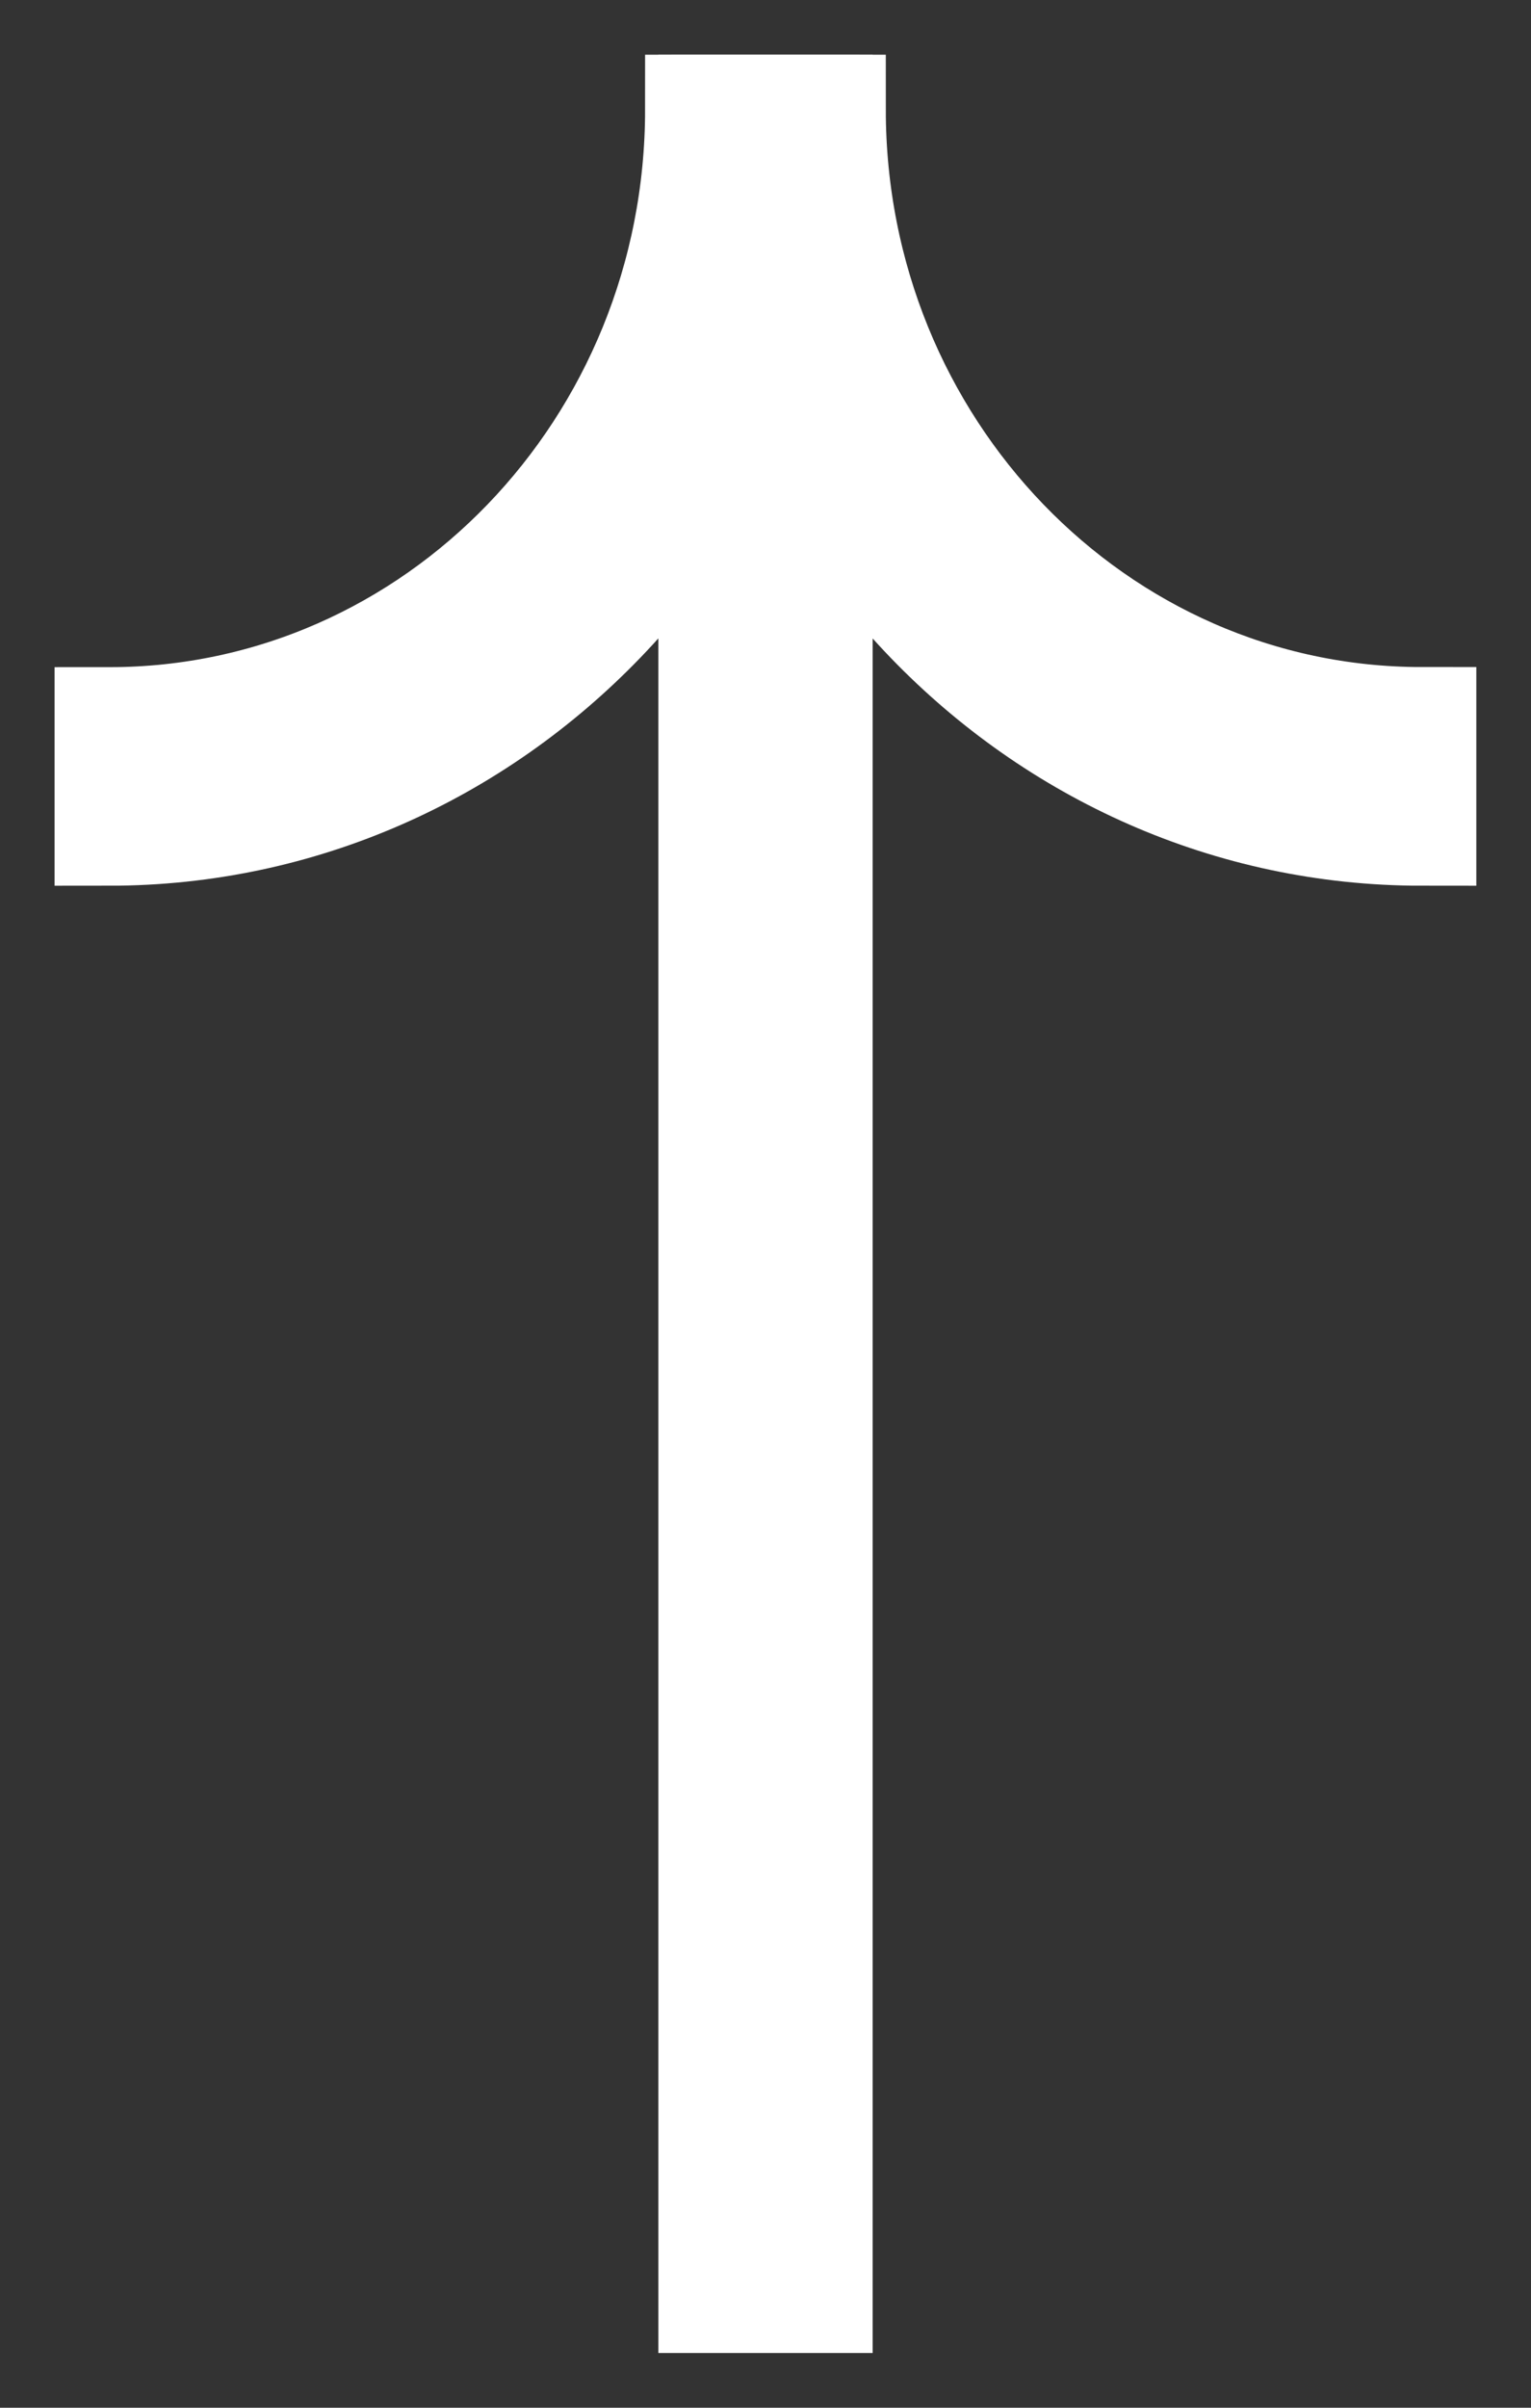
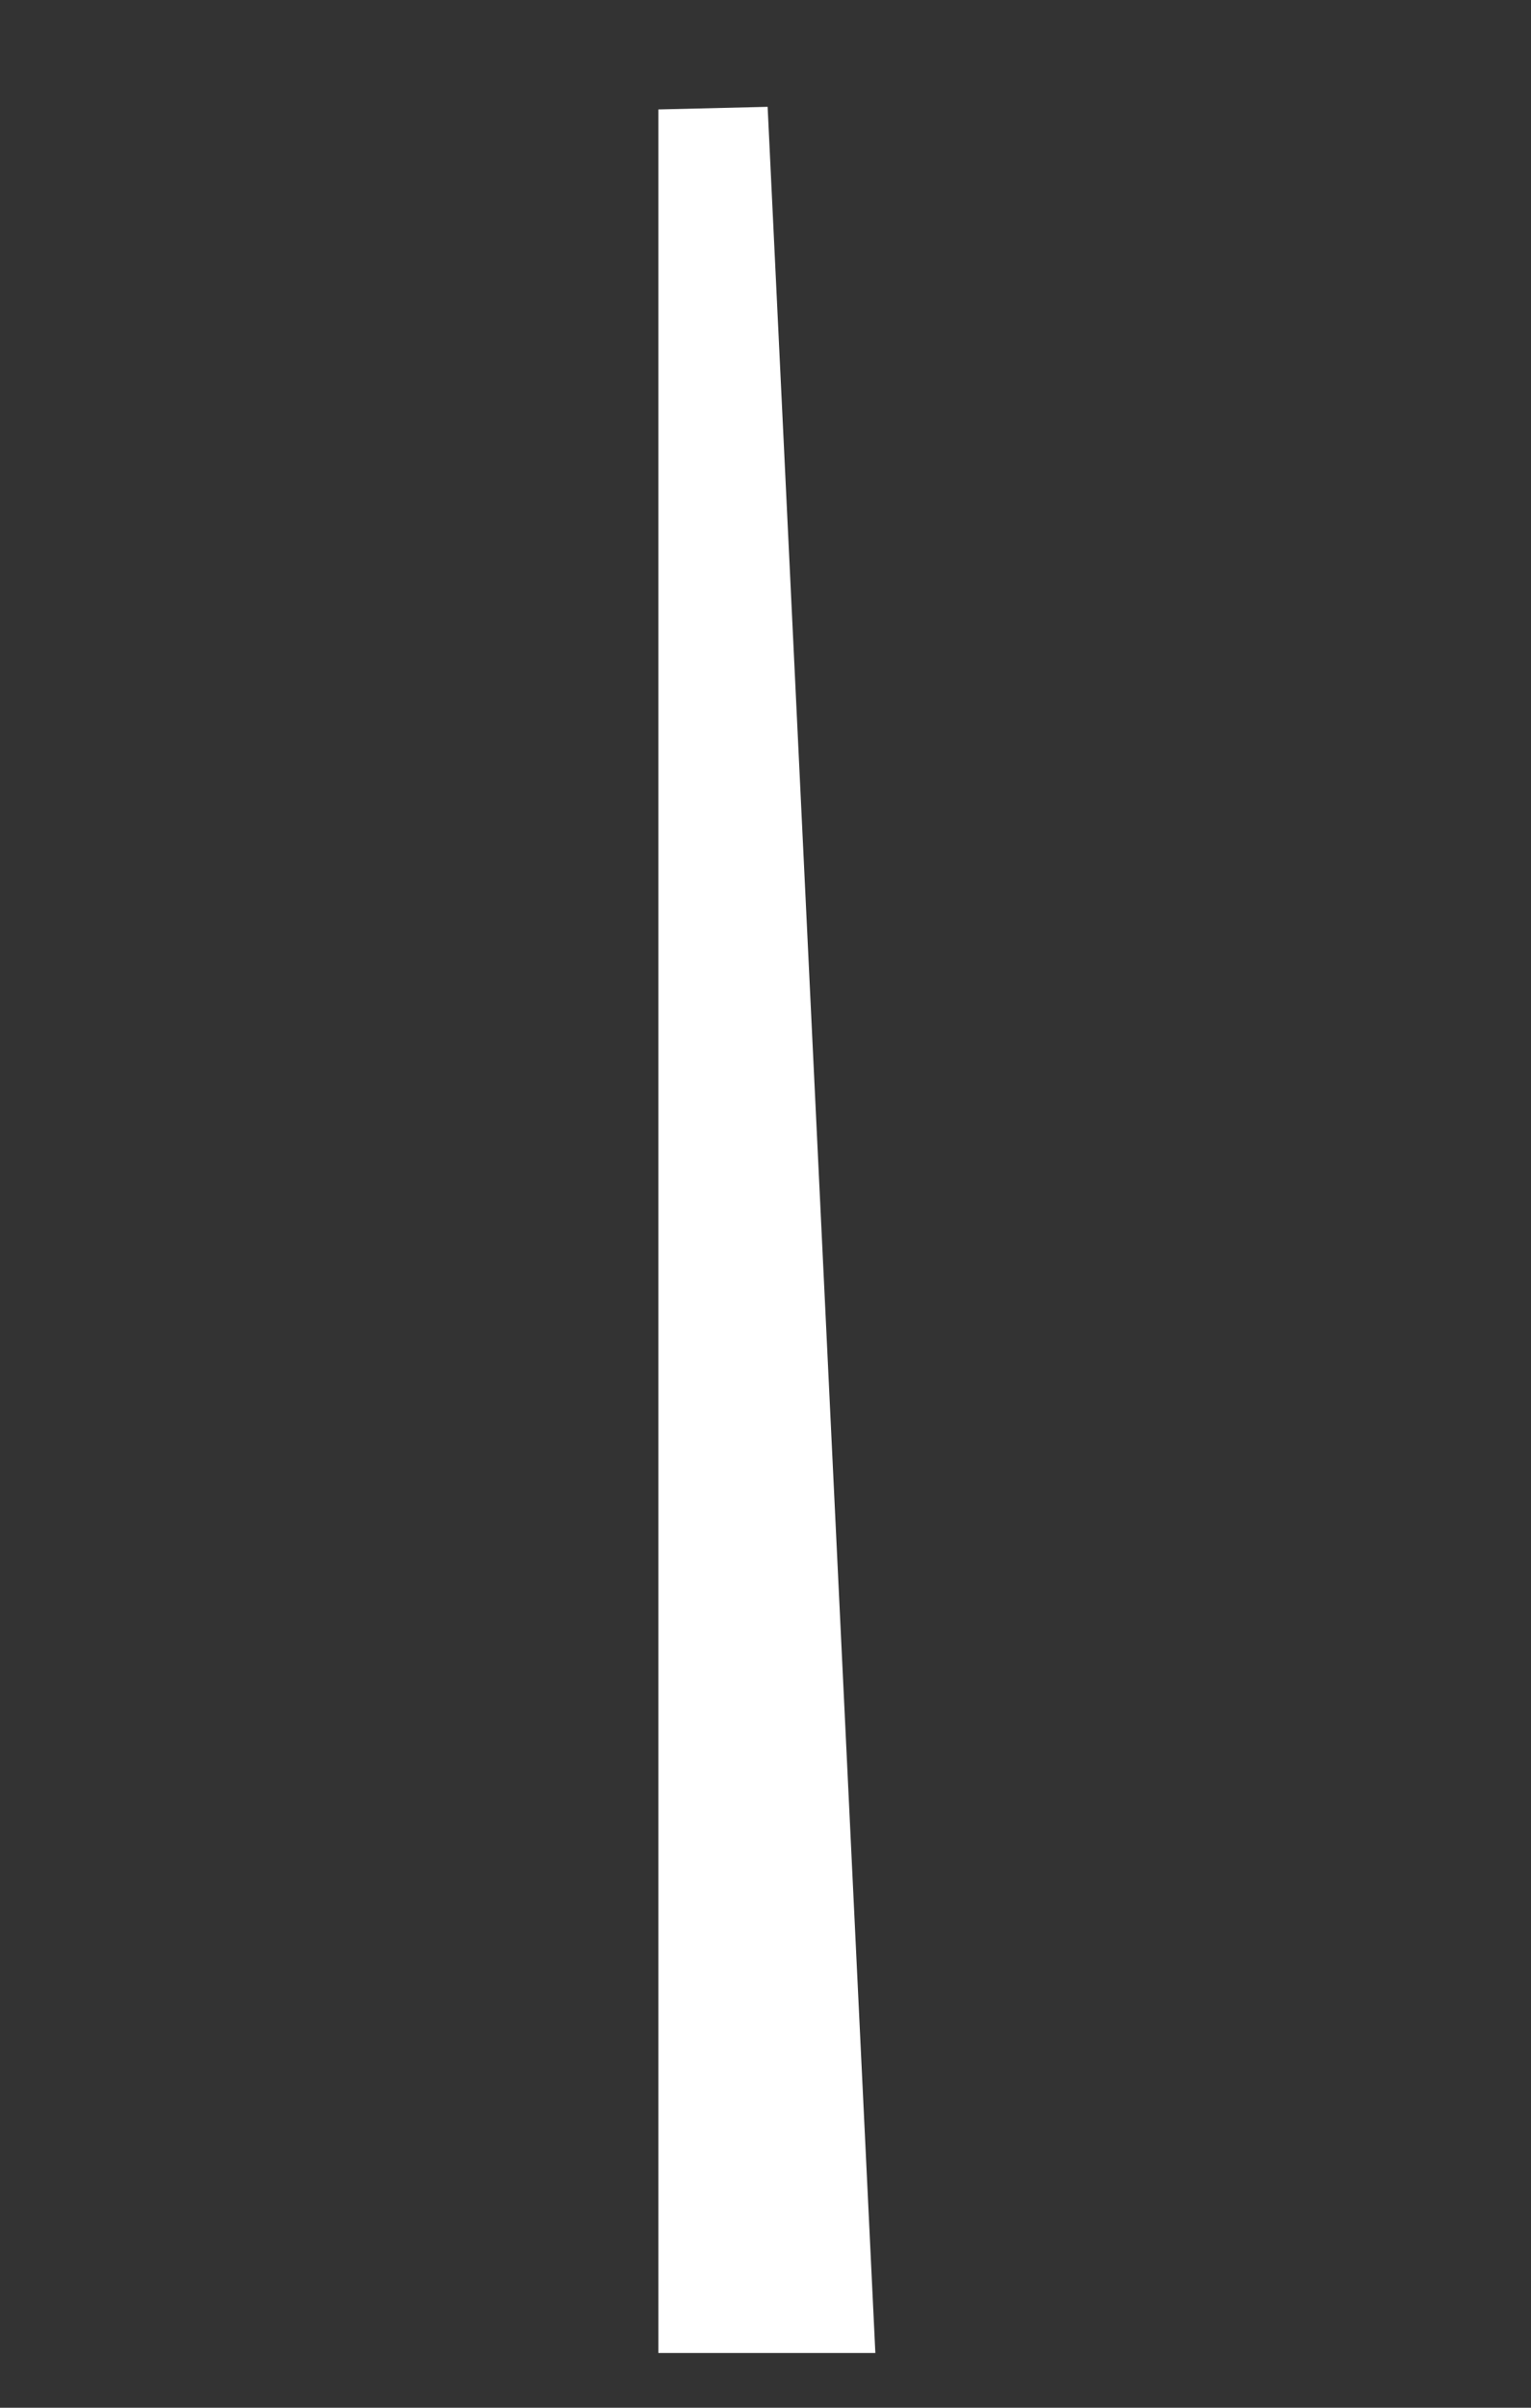
<svg xmlns="http://www.w3.org/2000/svg" width="14" height="22" viewBox="0 0 14 22" fill="none">
  <rect x="0" y="0" width="14" height="22" fill="#333333" stroke="none" />
-   <path fill-rule="evenodd" clip-rule="evenodd" d="M6.52 21L6.52 1L7.48 1L7.48 21L6.52 21Z" fill="white" stroke="white" />
-   <path fill-rule="evenodd" clip-rule="evenodd" d="M13 6.595C10.017 6.595 7.6 4.089 7.6 1L6.64 1C6.64 4.642 9.489 7.593 13 7.593L13 6.595Z" fill="white" stroke="white" />
-   <path fill-rule="evenodd" clip-rule="evenodd" d="M6.399 1C6.399 4.089 3.983 6.596 0.999 6.596L0.999 7.593C4.511 7.593 7.359 4.642 7.359 1L6.399 1Z" fill="white" stroke="white" />
+   <path fill-rule="evenodd" clip-rule="evenodd" d="M6.52 21L6.52 1L7.48 21L6.52 21Z" fill="white" stroke="white" />
</svg>